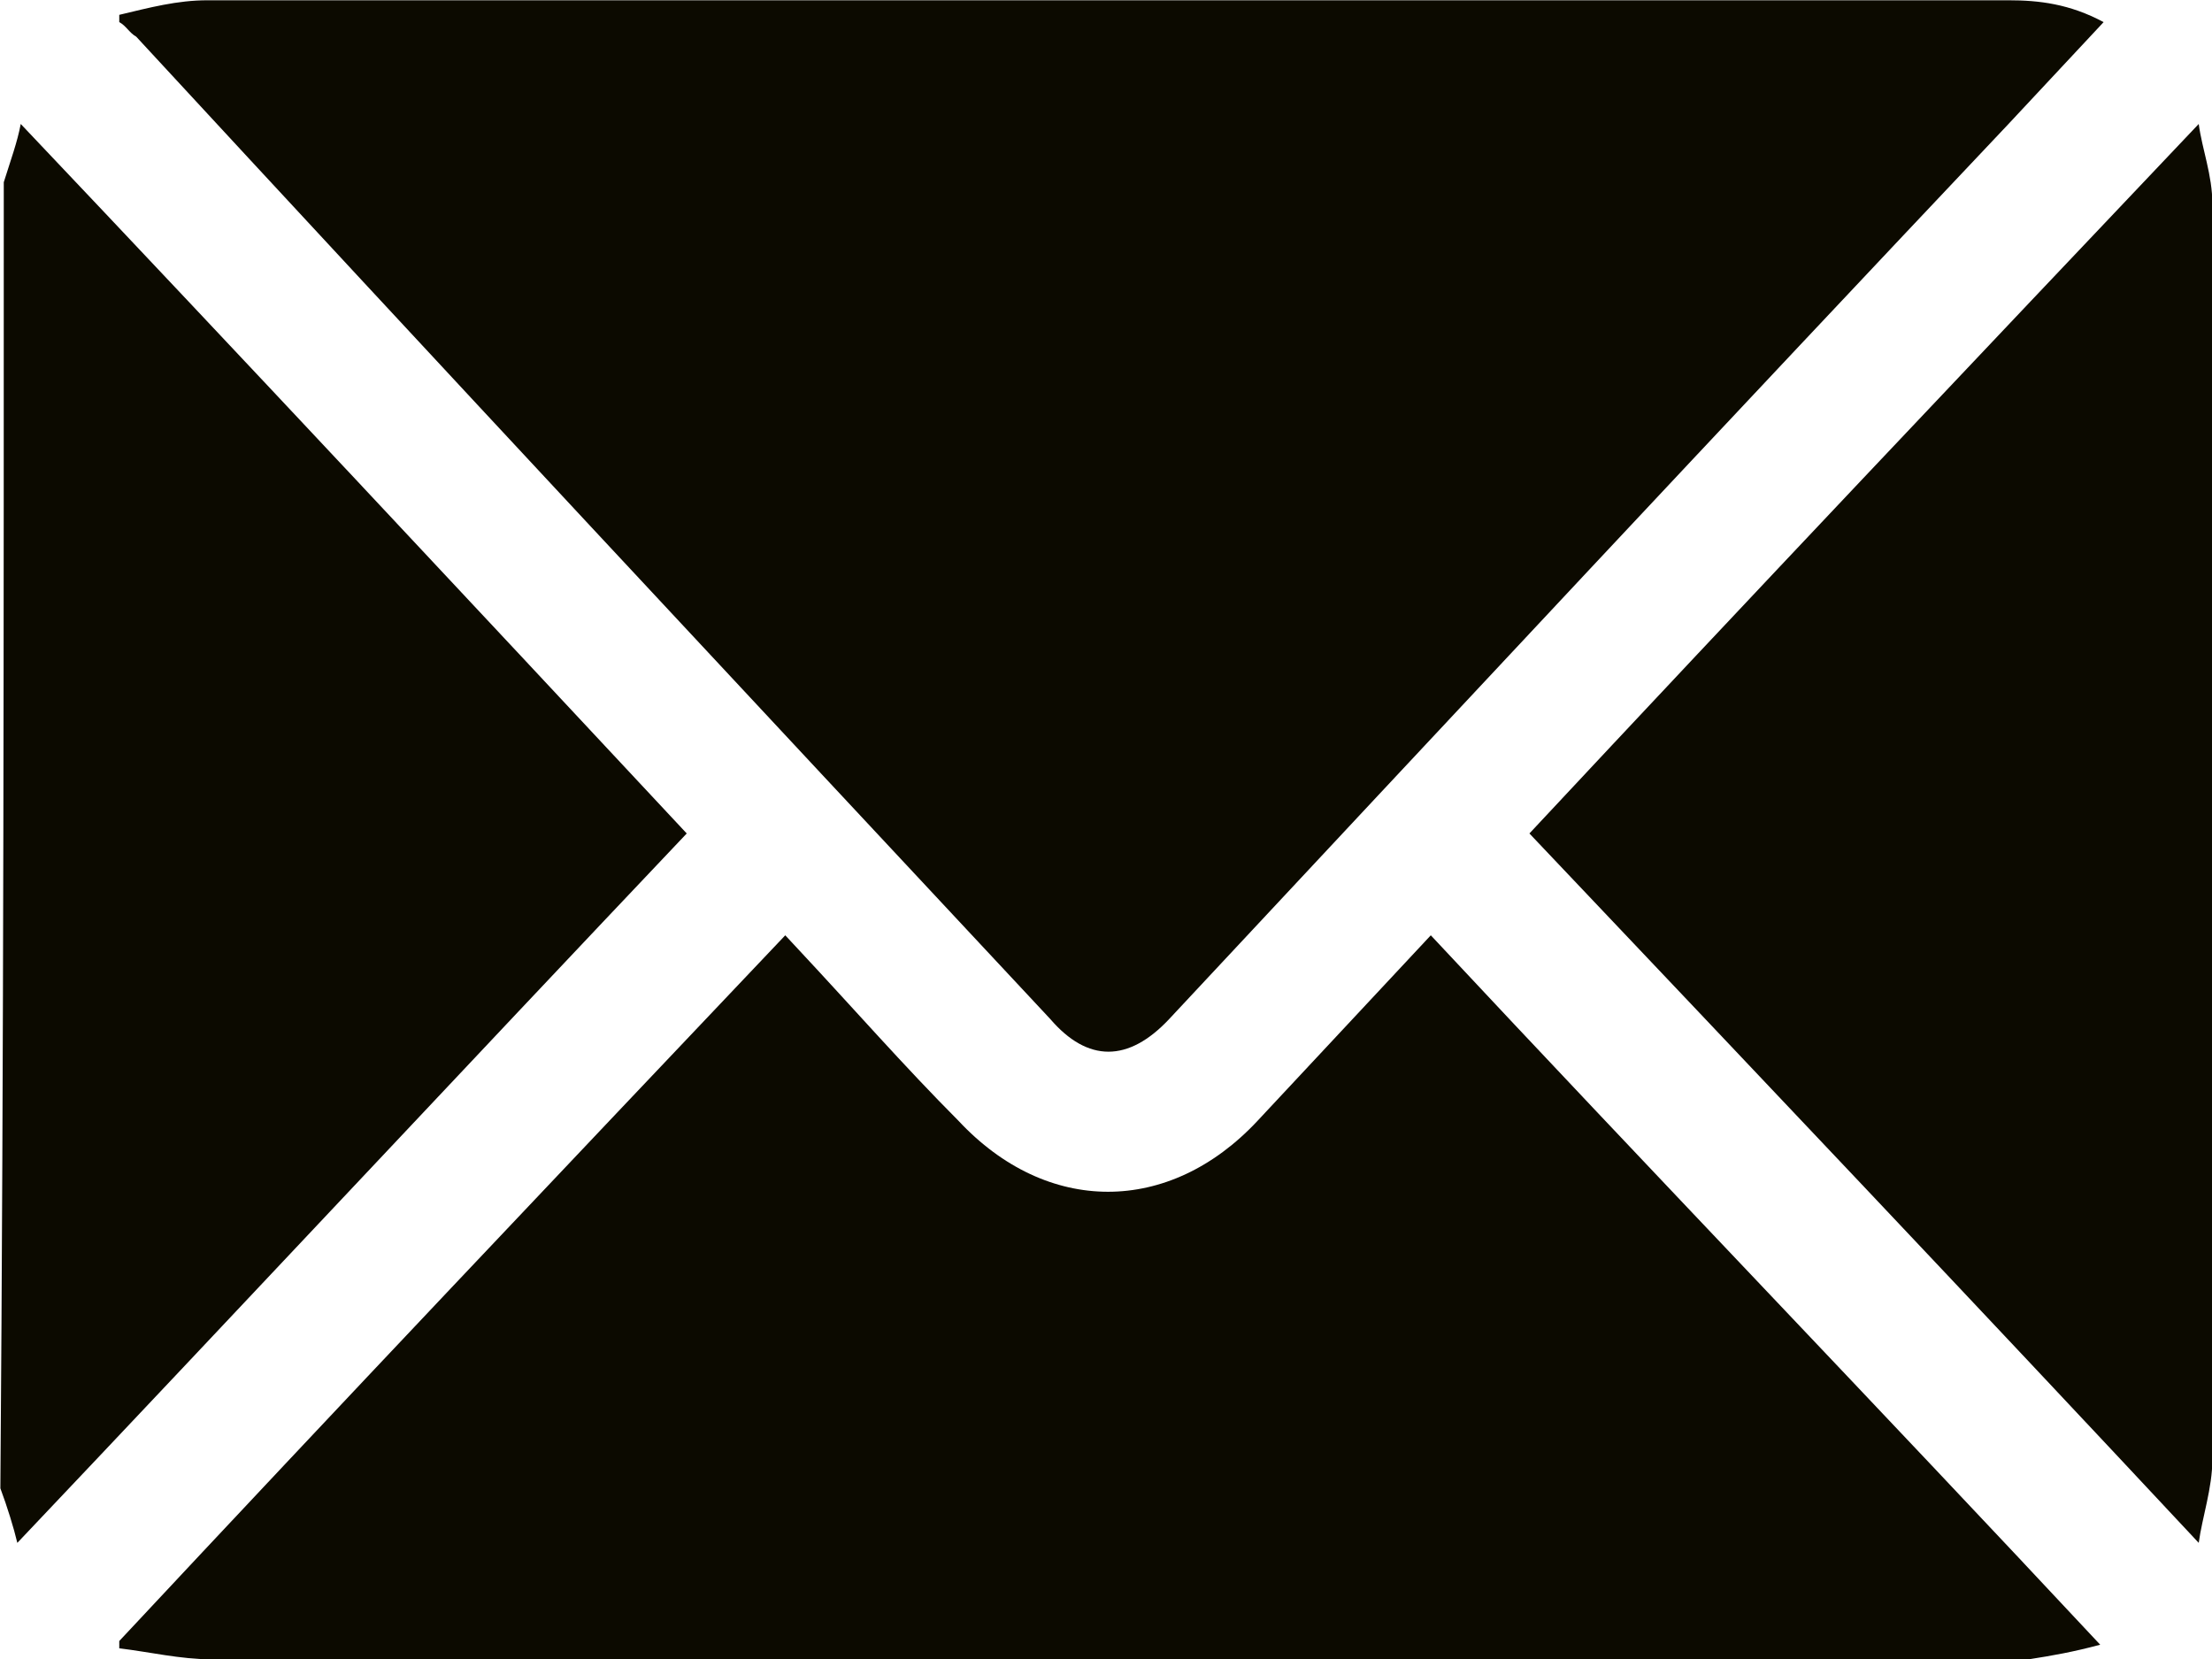
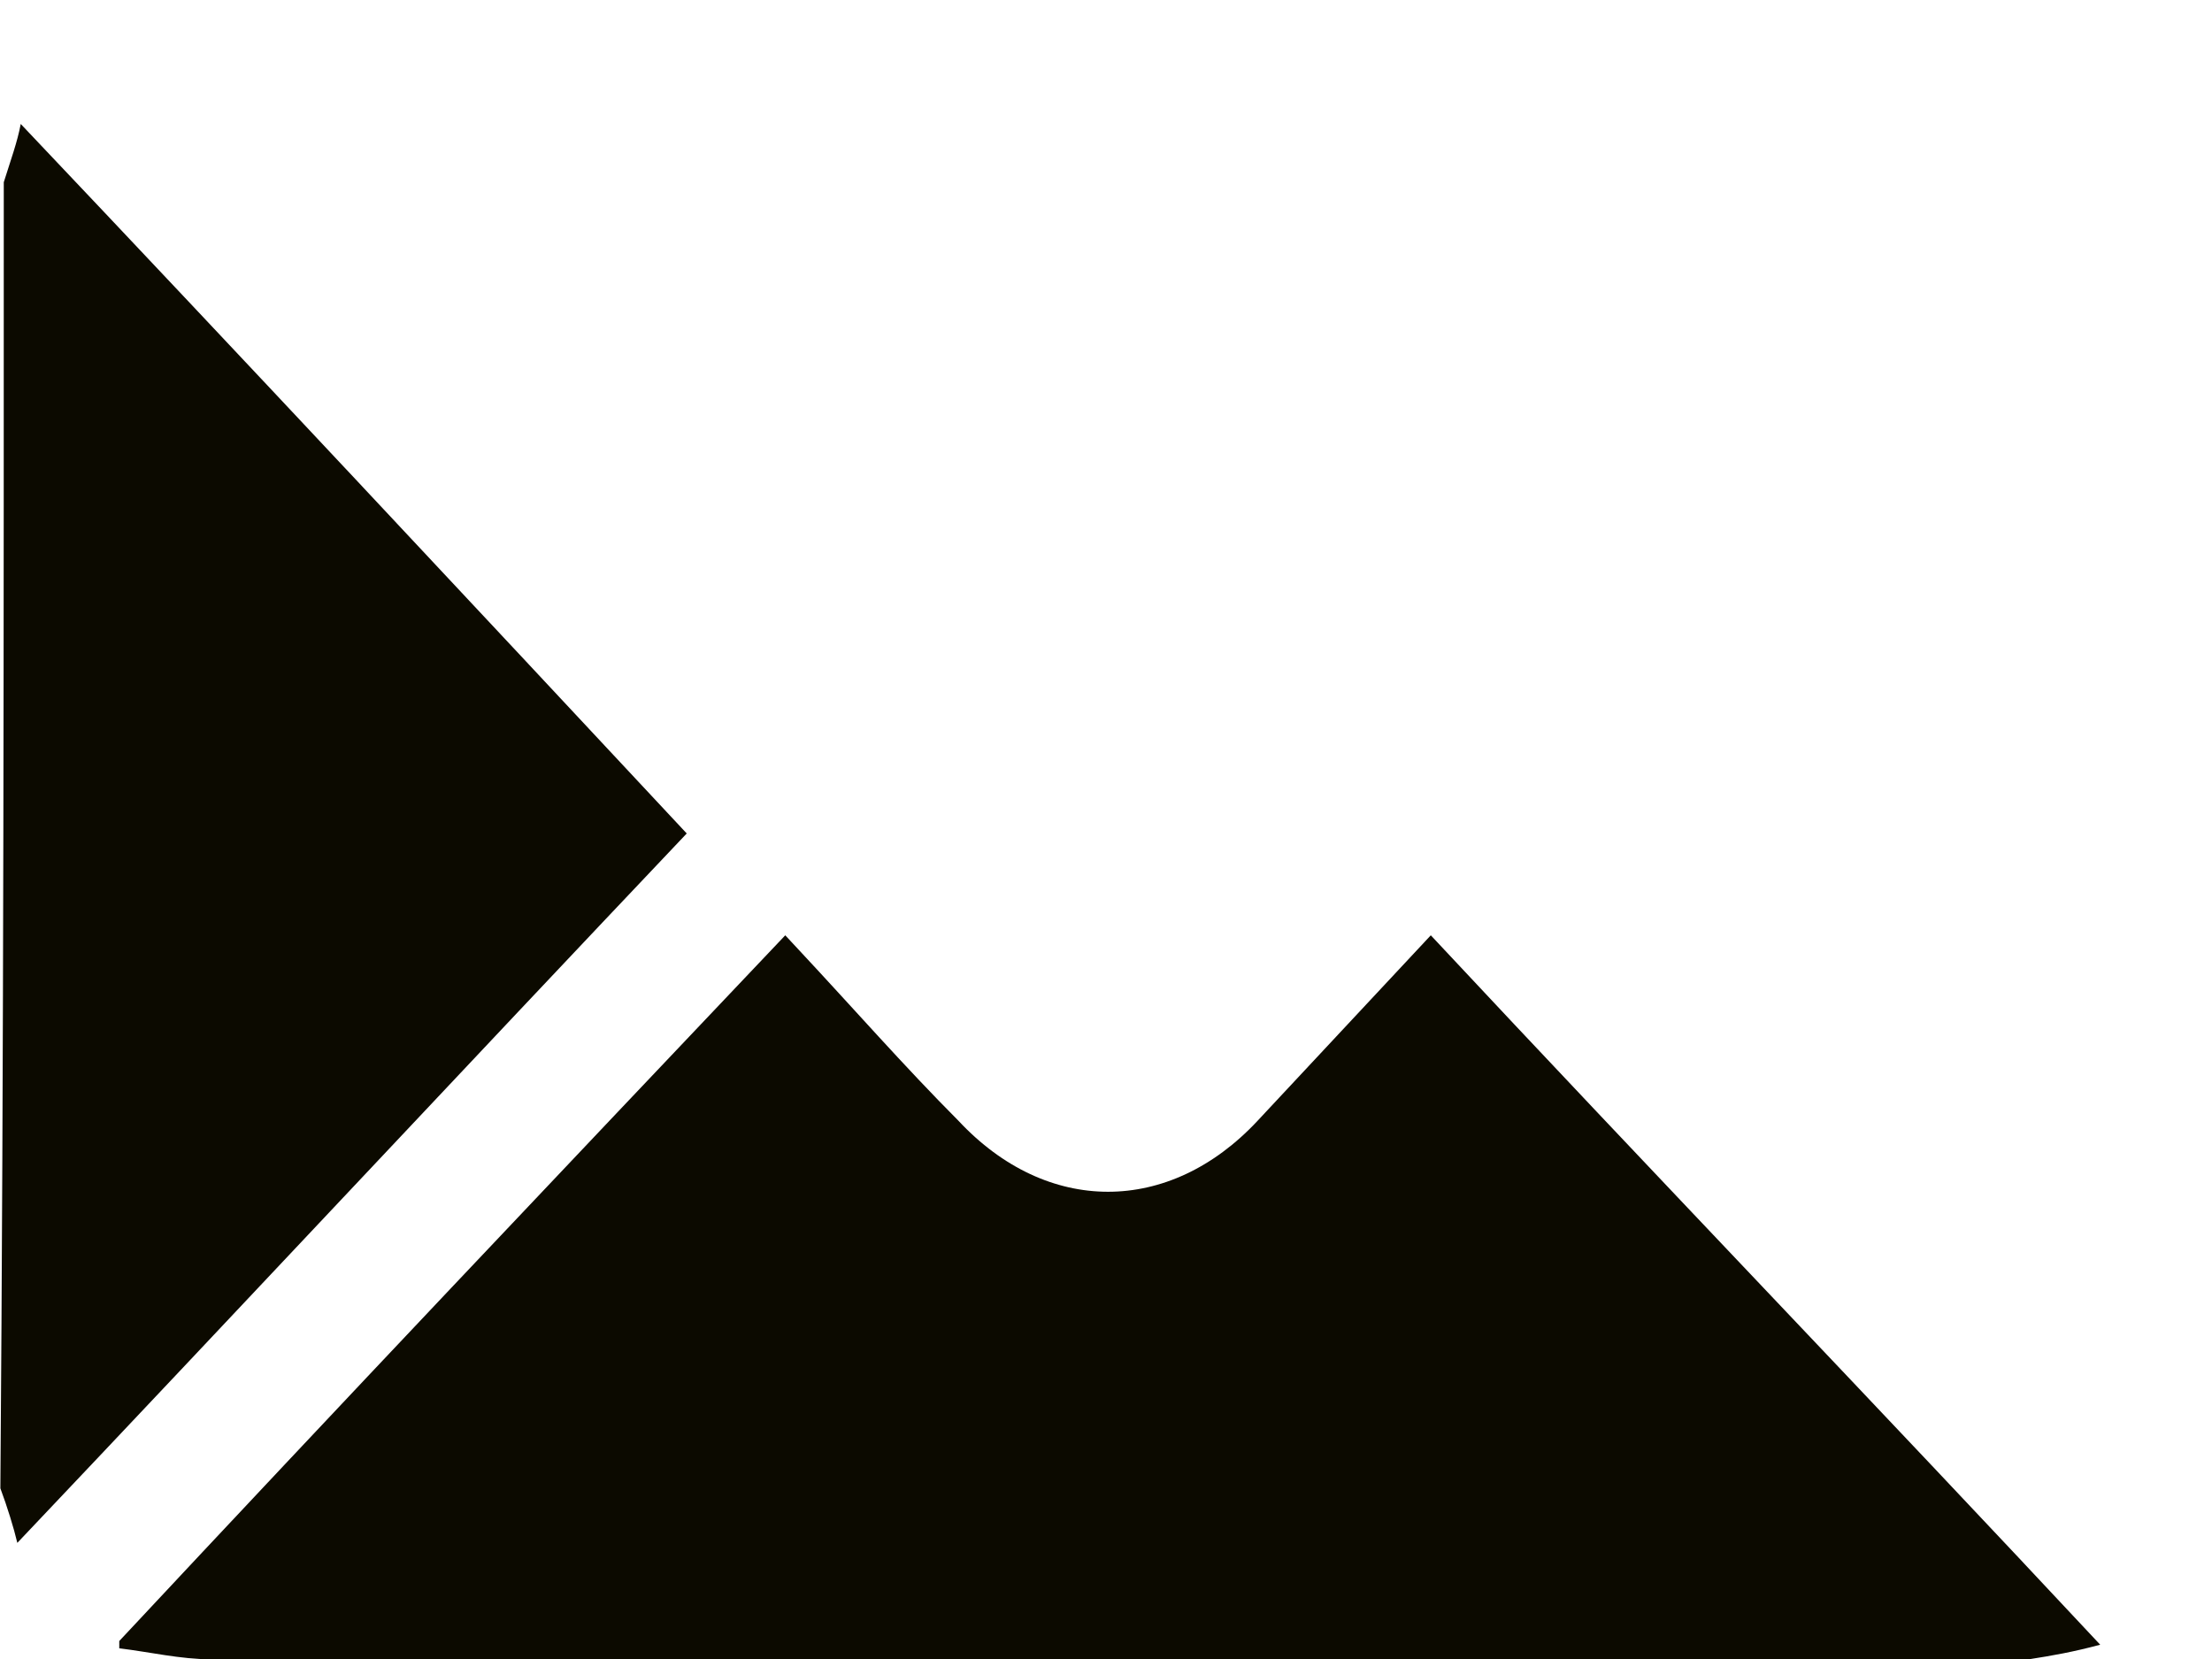
<svg xmlns="http://www.w3.org/2000/svg" width="24" height="18" viewBox="0 0 24 18" fill="none">
  <path d="M0.041 1.977C0.115 1.74 0.188 1.543 0.225 1.345C2.658 3.911 5.055 6.477 7.451 9.043C5.018 11.609 2.621 14.174 0.188 16.74C0.151 16.582 0.078 16.346 0.004 16.148C0.041 11.372 0.041 6.674 0.041 1.977Z" fill="#0C0A00" />
-   <path d="M1.294 0.161C1.626 0.082 1.921 0.003 2.252 0.003C4.059 0.003 5.902 0.003 7.709 0.003C12.391 0.003 17.073 0.003 21.792 0.003C22.123 0.003 22.455 0.042 22.824 0.24C22.455 0.635 22.123 0.99 21.792 1.345C18.732 4.582 15.709 7.819 12.686 11.056C12.243 11.529 11.801 11.529 11.395 11.056C8.077 7.503 4.759 3.95 1.478 0.398C1.405 0.358 1.368 0.279 1.294 0.24C1.294 0.2 1.294 0.161 1.294 0.161Z" fill="#0C0A00" />
  <path d="M1.294 17.805C3.69 15.24 6.087 12.713 8.52 10.148C8.557 10.187 8.593 10.226 8.667 10.306C9.257 10.937 9.81 11.569 10.4 12.161C11.358 13.187 12.686 13.187 13.644 12.161C14.271 11.49 14.898 10.819 15.524 10.148C17.921 12.713 20.354 15.24 22.787 17.845C22.492 17.924 22.271 17.963 22.013 18.003C21.902 18.003 21.828 18.003 21.718 18.003C15.229 18.003 8.778 18.003 2.289 18.003C1.958 18.003 1.626 17.924 1.294 17.884C1.294 17.884 1.294 17.845 1.294 17.805Z" fill="#0C0A00" />
-   <path d="M23.856 1.345C23.893 1.622 24.004 1.898 24.004 2.214C24.004 6.753 24.004 11.293 24.004 15.832C24.004 16.148 23.893 16.464 23.856 16.74C21.423 14.135 19.027 11.609 16.594 9.043C18.99 6.477 21.423 3.911 23.856 1.345Z" fill="#0C0A00" />
</svg>